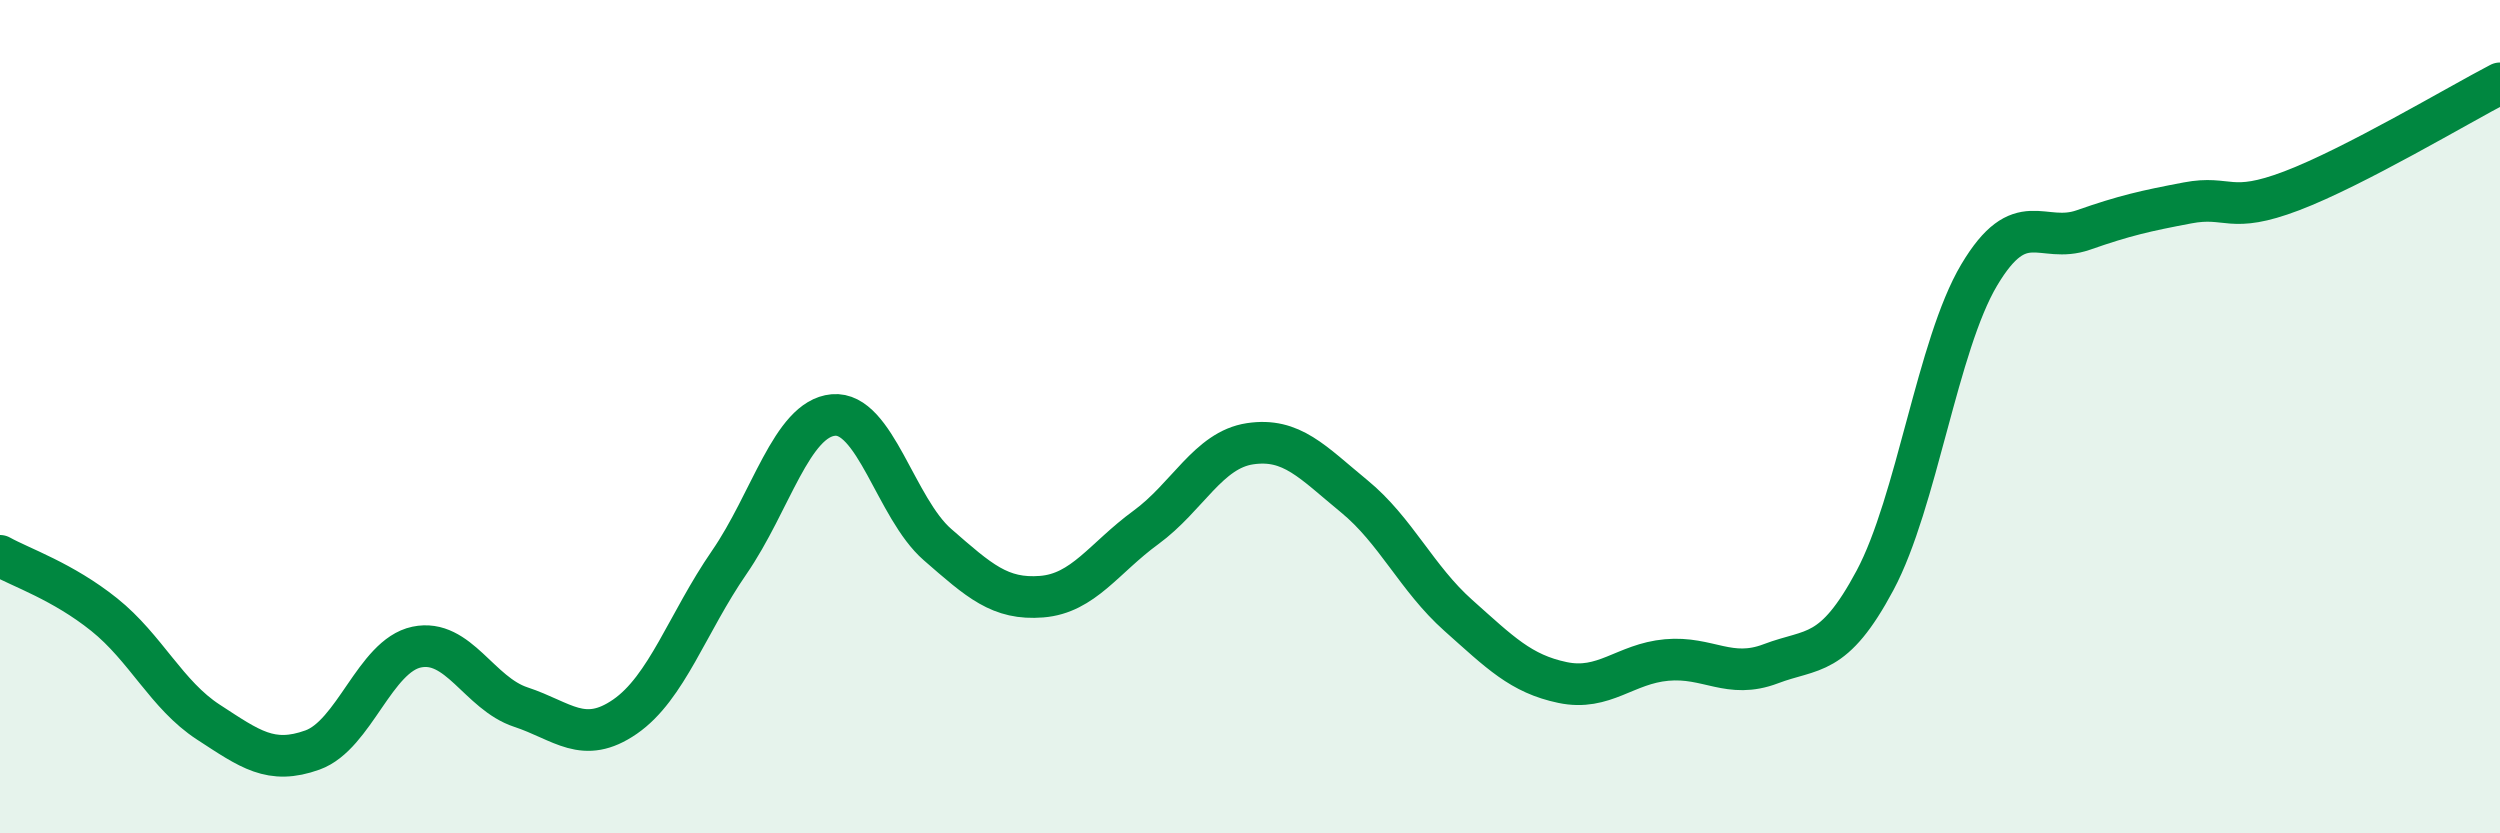
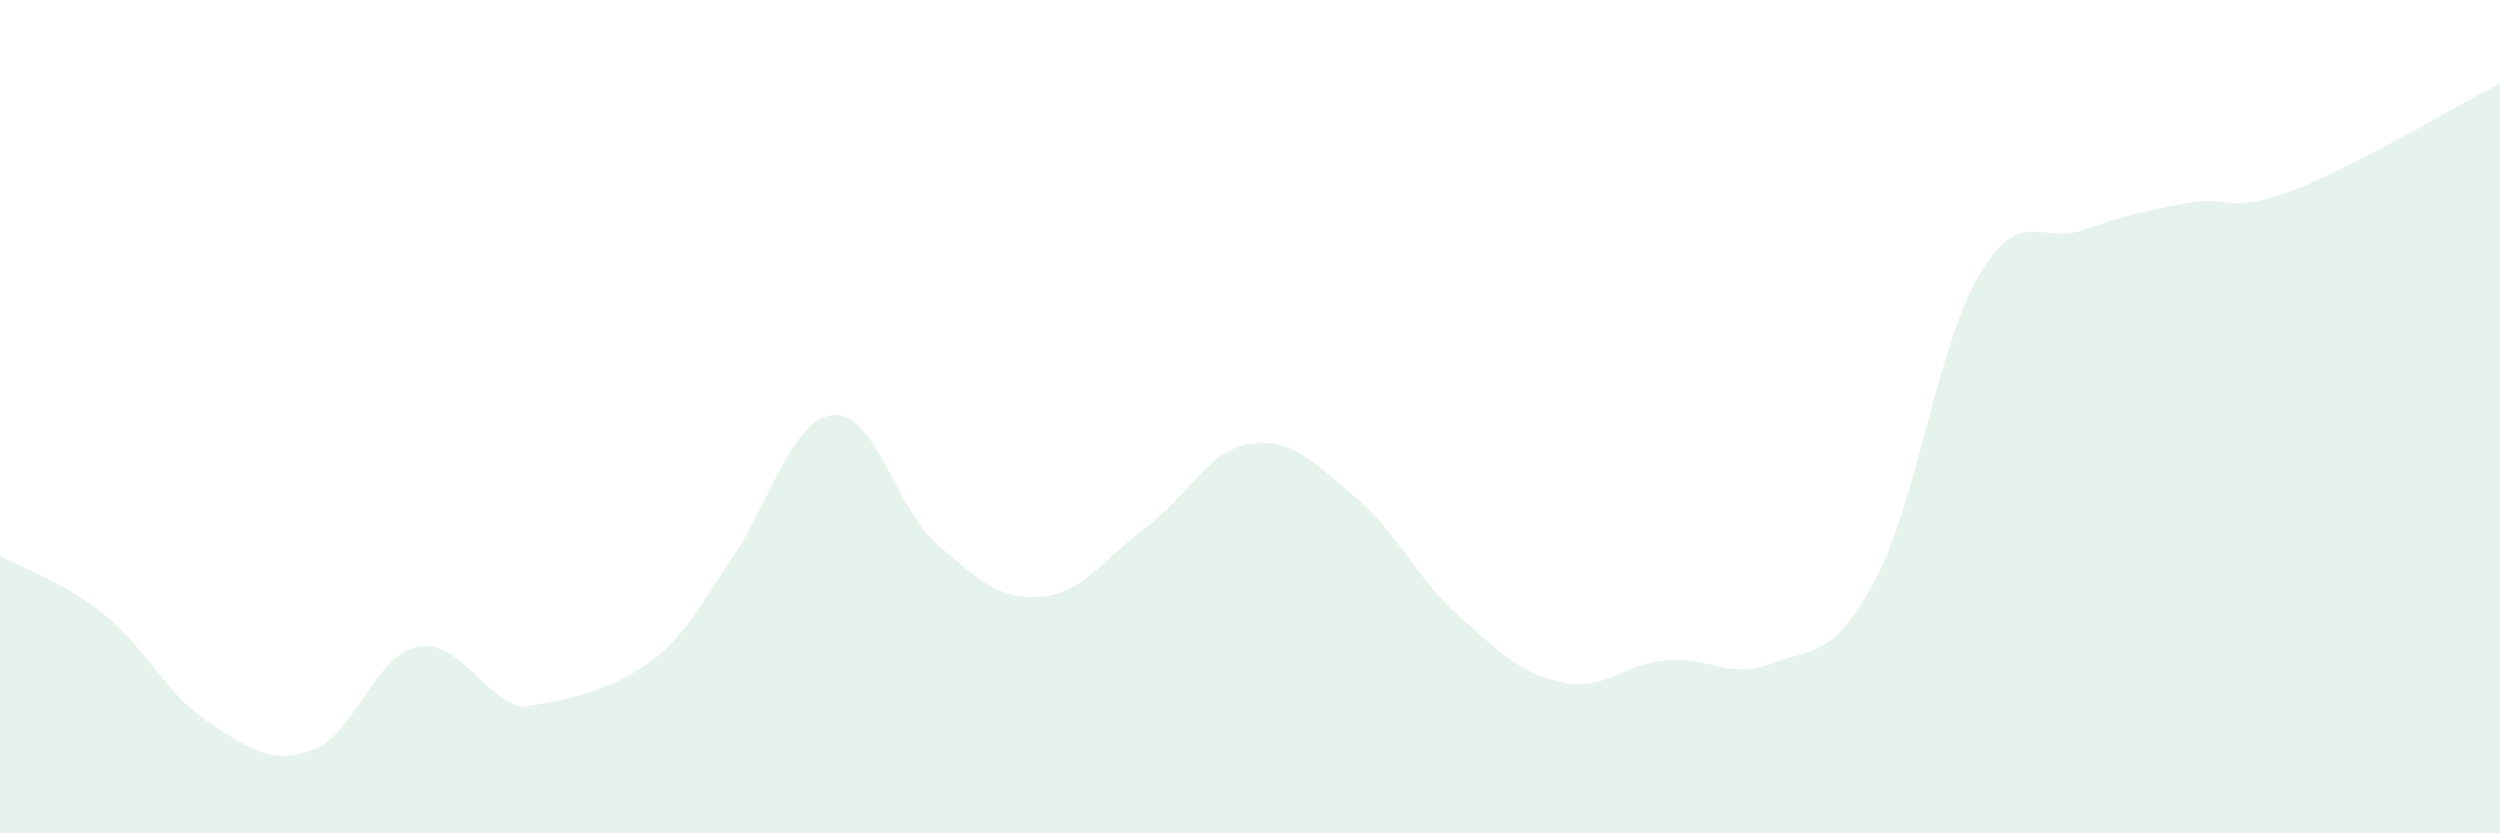
<svg xmlns="http://www.w3.org/2000/svg" width="60" height="20" viewBox="0 0 60 20">
-   <path d="M 0,13.34 C 0.5,13.62 1.5,13.95 2.5,14.75 C 3.5,15.55 4,16.68 5,17.33 C 6,17.98 6.5,18.36 7.5,18 C 8.5,17.64 9,15.74 10,15.53 C 11,15.32 11.5,16.64 12.5,16.97 C 13.5,17.3 14,17.89 15,17.2 C 16,16.51 16.5,14.95 17.5,13.5 C 18.5,12.05 19,10.05 20,9.96 C 21,9.87 21.5,12.2 22.5,13.07 C 23.5,13.94 24,14.4 25,14.32 C 26,14.24 26.5,13.39 27.5,12.66 C 28.5,11.93 29,10.8 30,10.65 C 31,10.5 31.5,11.09 32.5,11.91 C 33.5,12.73 34,13.88 35,14.77 C 36,15.66 36.5,16.17 37.5,16.38 C 38.5,16.59 39,15.93 40,15.84 C 41,15.75 41.5,16.31 42.5,15.93 C 43.5,15.55 44,15.8 45,13.93 C 46,12.06 46.5,8.28 47.5,6.6 C 48.5,4.92 49,5.87 50,5.52 C 51,5.17 51.5,5.06 52.5,4.87 C 53.5,4.68 53.5,5.15 55,4.58 C 56.5,4.01 59,2.52 60,2L60 20L0 20Z" fill="#008740" opacity="0.1" stroke-linecap="round" stroke-linejoin="round" />
-   <path d="M 0,13.34 C 0.5,13.62 1.5,13.95 2.5,14.75 C 3.5,15.55 4,16.68 5,17.33 C 6,17.98 6.5,18.36 7.5,18 C 8.5,17.64 9,15.74 10,15.53 C 11,15.32 11.5,16.64 12.5,16.97 C 13.5,17.3 14,17.89 15,17.2 C 16,16.51 16.5,14.95 17.5,13.5 C 18.5,12.05 19,10.05 20,9.96 C 21,9.87 21.5,12.2 22.5,13.07 C 23.5,13.94 24,14.4 25,14.32 C 26,14.24 26.5,13.39 27.5,12.66 C 28.5,11.93 29,10.8 30,10.65 C 31,10.5 31.5,11.09 32.5,11.91 C 33.5,12.73 34,13.88 35,14.77 C 36,15.66 36.5,16.17 37.5,16.38 C 38.5,16.59 39,15.93 40,15.84 C 41,15.75 41.5,16.31 42.5,15.93 C 43.5,15.55 44,15.8 45,13.93 C 46,12.06 46.5,8.28 47.5,6.6 C 48.5,4.92 49,5.87 50,5.52 C 51,5.17 51.5,5.06 52.5,4.87 C 53.5,4.68 53.5,5.15 55,4.58 C 56.5,4.01 59,2.52 60,2" stroke="#008740" stroke-width="1" fill="none" stroke-linecap="round" stroke-linejoin="round" />
+   <path d="M 0,13.34 C 0.5,13.62 1.5,13.95 2.5,14.75 C 3.5,15.55 4,16.68 5,17.33 C 6,17.98 6.5,18.36 7.5,18 C 8.5,17.64 9,15.74 10,15.53 C 11,15.32 11.5,16.64 12.5,16.97 C 16,16.51 16.5,14.95 17.5,13.5 C 18.5,12.05 19,10.05 20,9.96 C 21,9.87 21.5,12.2 22.5,13.07 C 23.5,13.94 24,14.4 25,14.32 C 26,14.24 26.5,13.39 27.5,12.66 C 28.5,11.93 29,10.8 30,10.65 C 31,10.5 31.5,11.09 32.5,11.91 C 33.5,12.73 34,13.88 35,14.77 C 36,15.66 36.5,16.17 37.5,16.38 C 38.5,16.59 39,15.93 40,15.84 C 41,15.75 41.5,16.31 42.5,15.93 C 43.5,15.55 44,15.8 45,13.93 C 46,12.06 46.5,8.28 47.5,6.6 C 48.5,4.92 49,5.87 50,5.52 C 51,5.17 51.5,5.06 52.5,4.87 C 53.5,4.68 53.5,5.15 55,4.58 C 56.5,4.01 59,2.52 60,2L60 20L0 20Z" fill="#008740" opacity="0.1" stroke-linecap="round" stroke-linejoin="round" />
</svg>